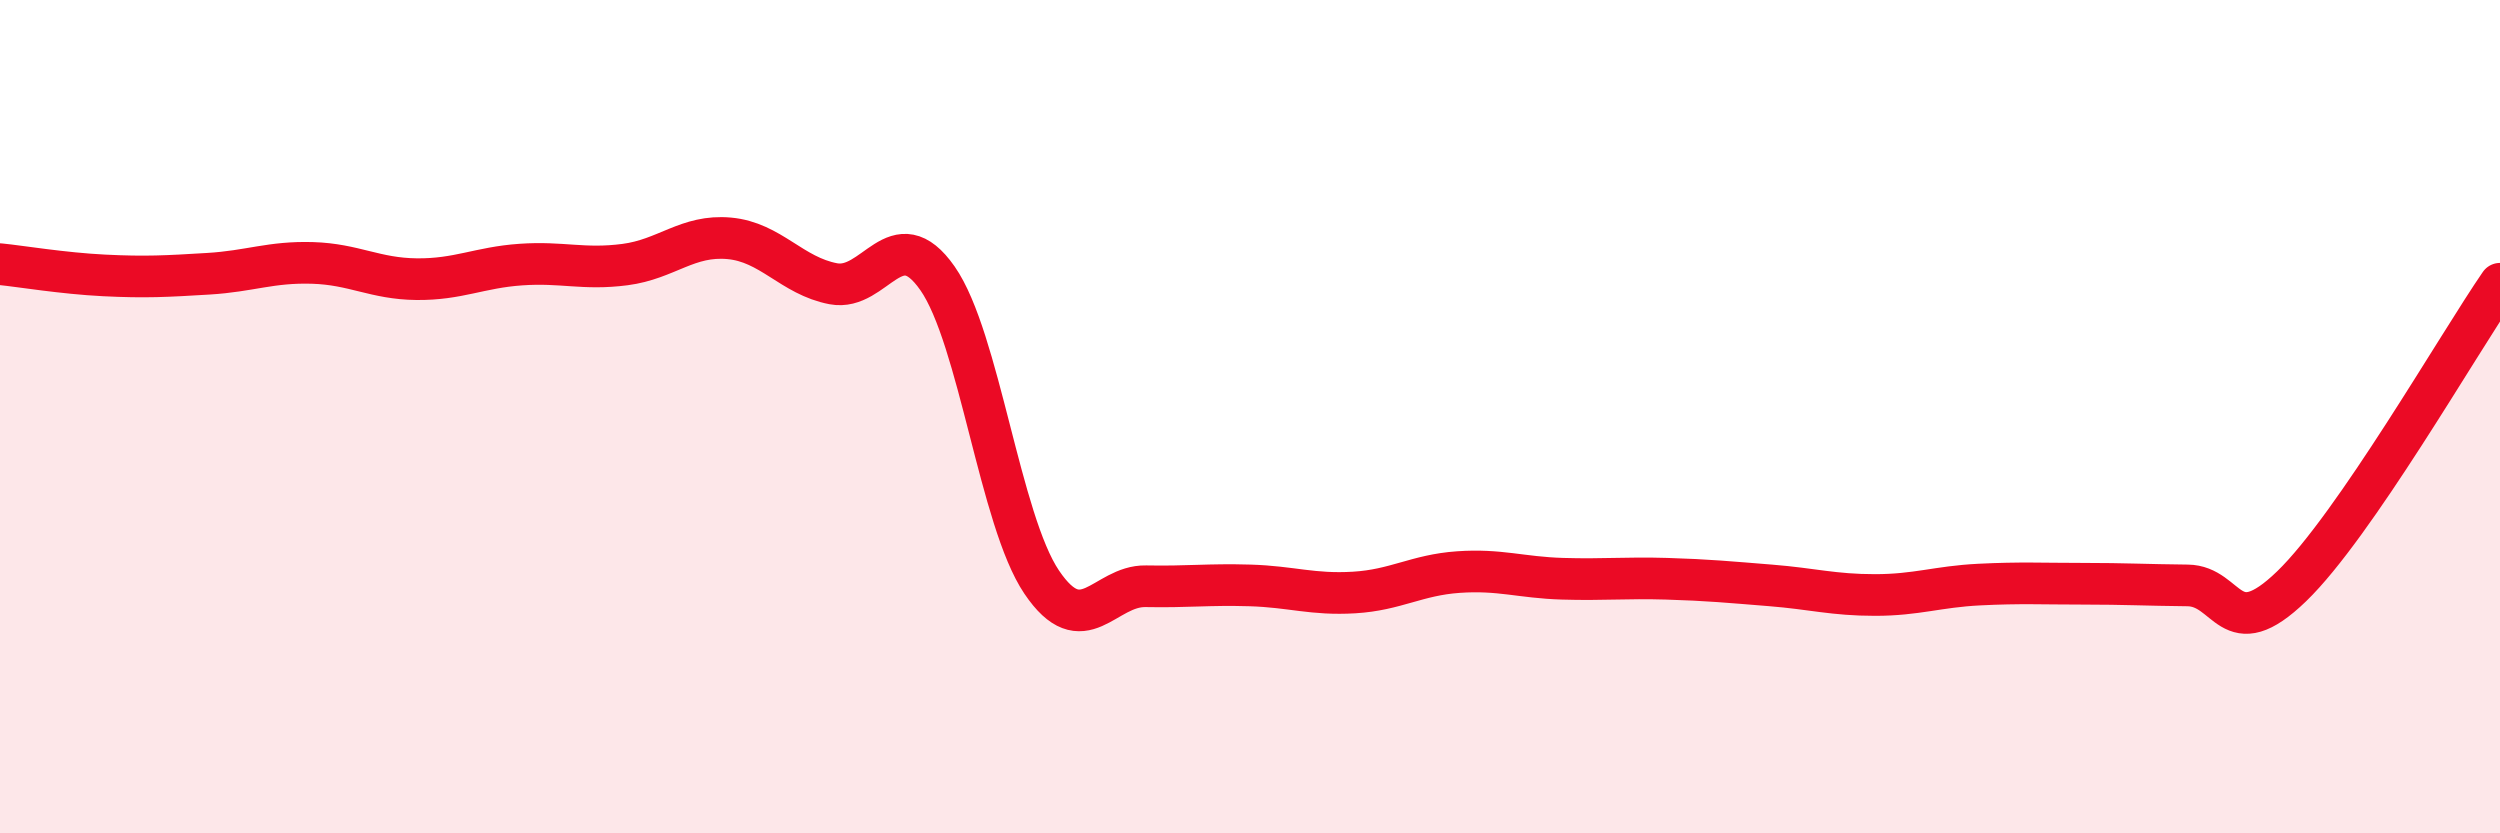
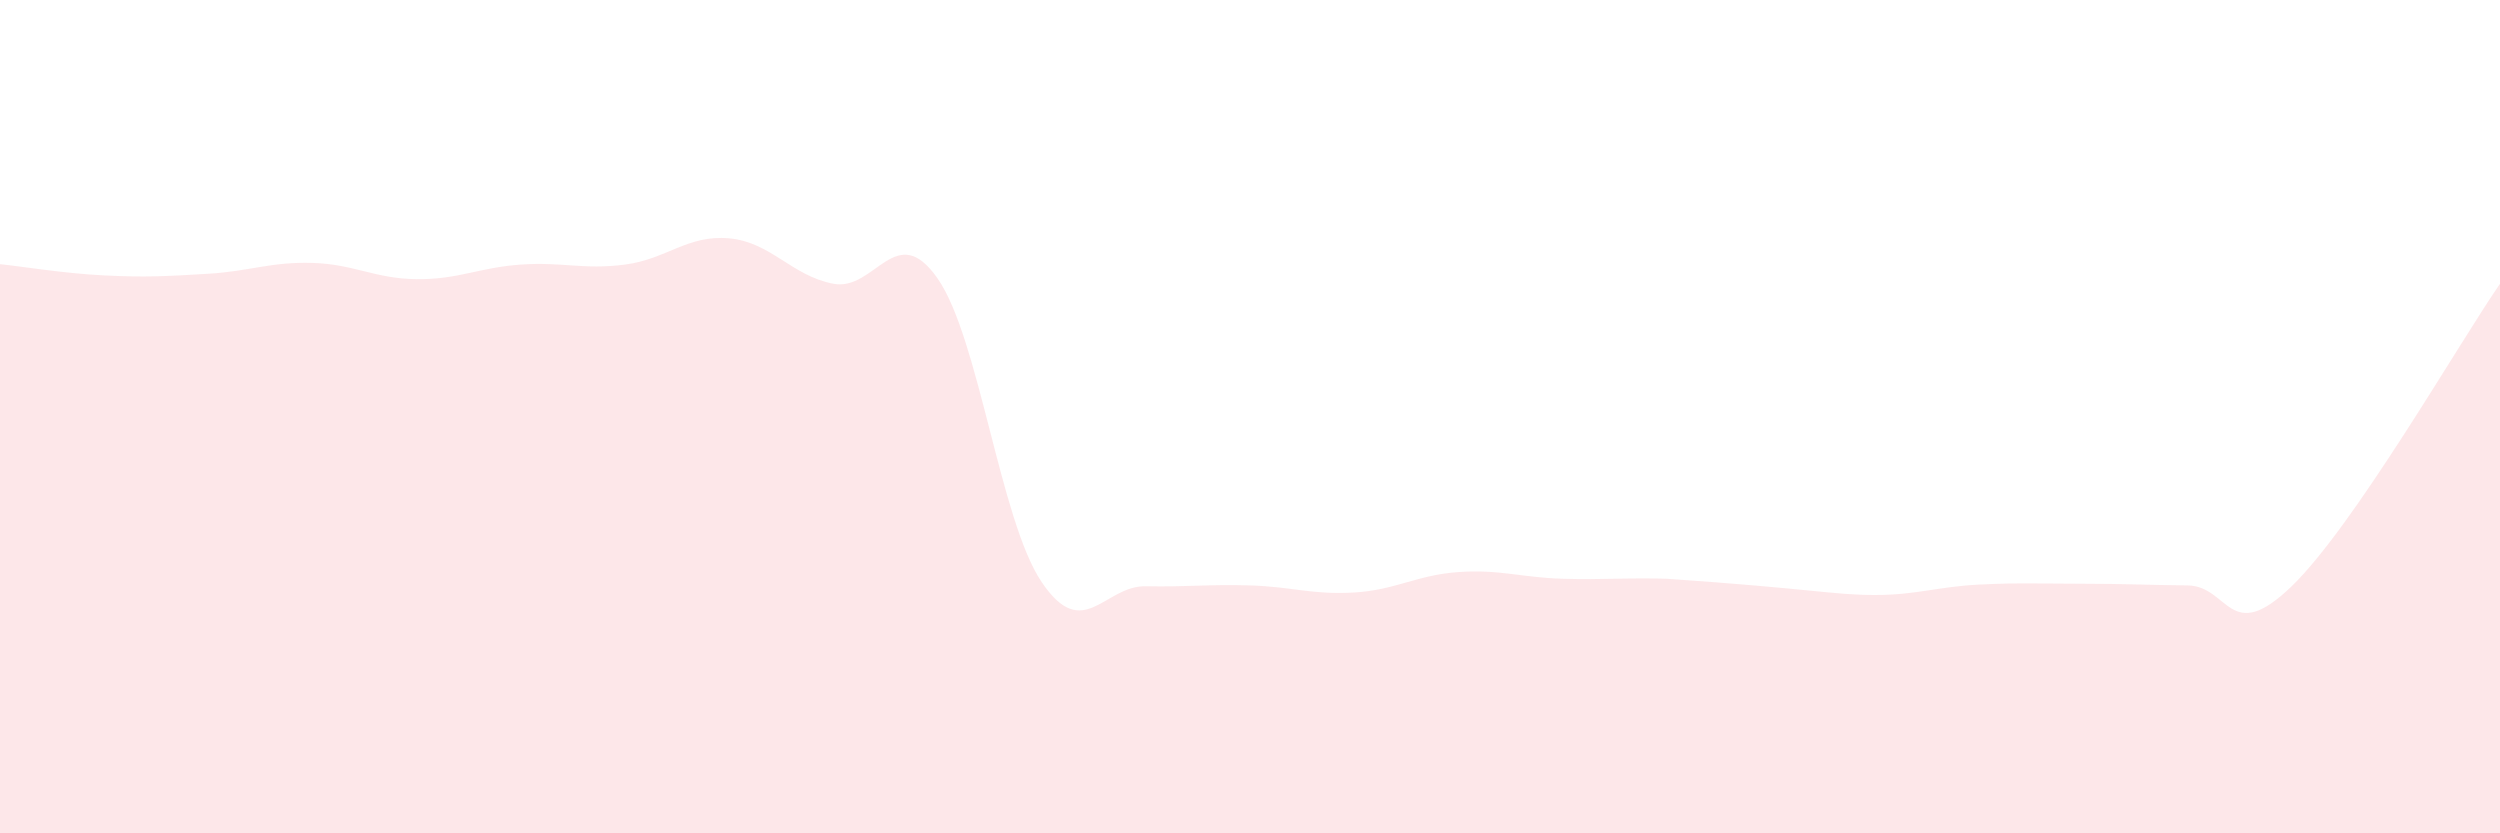
<svg xmlns="http://www.w3.org/2000/svg" width="60" height="20" viewBox="0 0 60 20">
-   <path d="M 0,6.34 C 0.5,6.39 1.5,6.56 2.5,6.61 C 3.5,6.66 4,6.63 5,6.57 C 6,6.51 6.5,6.28 7.5,6.31 C 8.5,6.34 9,6.69 10,6.7 C 11,6.71 11.5,6.42 12.5,6.35 C 13.5,6.28 14,6.48 15,6.35 C 16,6.22 16.5,5.63 17.5,5.72 C 18.5,5.81 19,6.62 20,6.81 C 21,7 21.5,5.25 22.5,6.68 C 23.5,8.11 24,12.49 25,13.97 C 26,15.45 26.5,14.05 27.5,14.07 C 28.5,14.09 29,14.02 30,14.05 C 31,14.08 31.5,14.28 32.5,14.22 C 33.5,14.16 34,13.8 35,13.73 C 36,13.66 36.5,13.86 37.5,13.89 C 38.5,13.92 39,13.86 40,13.89 C 41,13.92 41.5,13.97 42.5,14.05 C 43.5,14.13 44,14.28 45,14.28 C 46,14.28 46.5,14.08 47.5,14.03 C 48.5,13.98 49,14.01 50,14.01 C 51,14.01 51.5,14.04 52.5,14.05 C 53.5,14.06 53.5,15.52 55,14.07 C 56.5,12.62 59,8.26 60,6.81L60 20L0 20Z" fill="#EB0A25" opacity="0.1" stroke-linecap="round" stroke-linejoin="round" />
-   <path d="M 0,6.34 C 0.5,6.39 1.5,6.56 2.5,6.61 C 3.5,6.66 4,6.63 5,6.57 C 6,6.51 6.5,6.28 7.5,6.31 C 8.5,6.34 9,6.69 10,6.7 C 11,6.71 11.5,6.42 12.5,6.35 C 13.5,6.28 14,6.48 15,6.35 C 16,6.22 16.5,5.63 17.5,5.72 C 18.5,5.81 19,6.62 20,6.81 C 21,7 21.5,5.25 22.5,6.68 C 23.5,8.11 24,12.49 25,13.97 C 26,15.45 26.5,14.05 27.5,14.07 C 28.5,14.09 29,14.02 30,14.05 C 31,14.08 31.5,14.28 32.5,14.22 C 33.5,14.16 34,13.8 35,13.73 C 36,13.66 36.5,13.86 37.5,13.89 C 38.5,13.92 39,13.86 40,13.89 C 41,13.92 41.5,13.97 42.5,14.05 C 43.5,14.13 44,14.28 45,14.28 C 46,14.28 46.5,14.08 47.5,14.03 C 48.5,13.98 49,14.01 50,14.01 C 51,14.01 51.5,14.04 52.5,14.05 C 53.5,14.06 53.5,15.52 55,14.07 C 56.5,12.62 59,8.26 60,6.81" stroke="#EB0A25" stroke-width="1" fill="none" stroke-linecap="round" stroke-linejoin="round" />
+   <path d="M 0,6.34 C 0.5,6.39 1.5,6.56 2.5,6.61 C 3.5,6.66 4,6.63 5,6.57 C 6,6.51 6.5,6.28 7.5,6.31 C 8.5,6.34 9,6.69 10,6.7 C 11,6.71 11.5,6.42 12.5,6.35 C 13.5,6.28 14,6.48 15,6.35 C 16,6.22 16.5,5.63 17.5,5.72 C 18.5,5.81 19,6.62 20,6.81 C 21,7 21.5,5.25 22.5,6.68 C 23.5,8.11 24,12.49 25,13.97 C 26,15.45 26.5,14.05 27.5,14.07 C 28.5,14.09 29,14.02 30,14.05 C 31,14.08 31.5,14.28 32.5,14.22 C 33.5,14.16 34,13.8 35,13.73 C 36,13.66 36.5,13.86 37.5,13.89 C 38.5,13.92 39,13.86 40,13.89 C 43.5,14.13 44,14.28 45,14.28 C 46,14.28 46.5,14.08 47.5,14.03 C 48.5,13.98 49,14.01 50,14.01 C 51,14.01 51.5,14.04 52.5,14.05 C 53.5,14.06 53.5,15.52 55,14.07 C 56.5,12.62 59,8.26 60,6.81L60 20L0 20Z" fill="#EB0A25" opacity="0.1" stroke-linecap="round" stroke-linejoin="round" />
</svg>